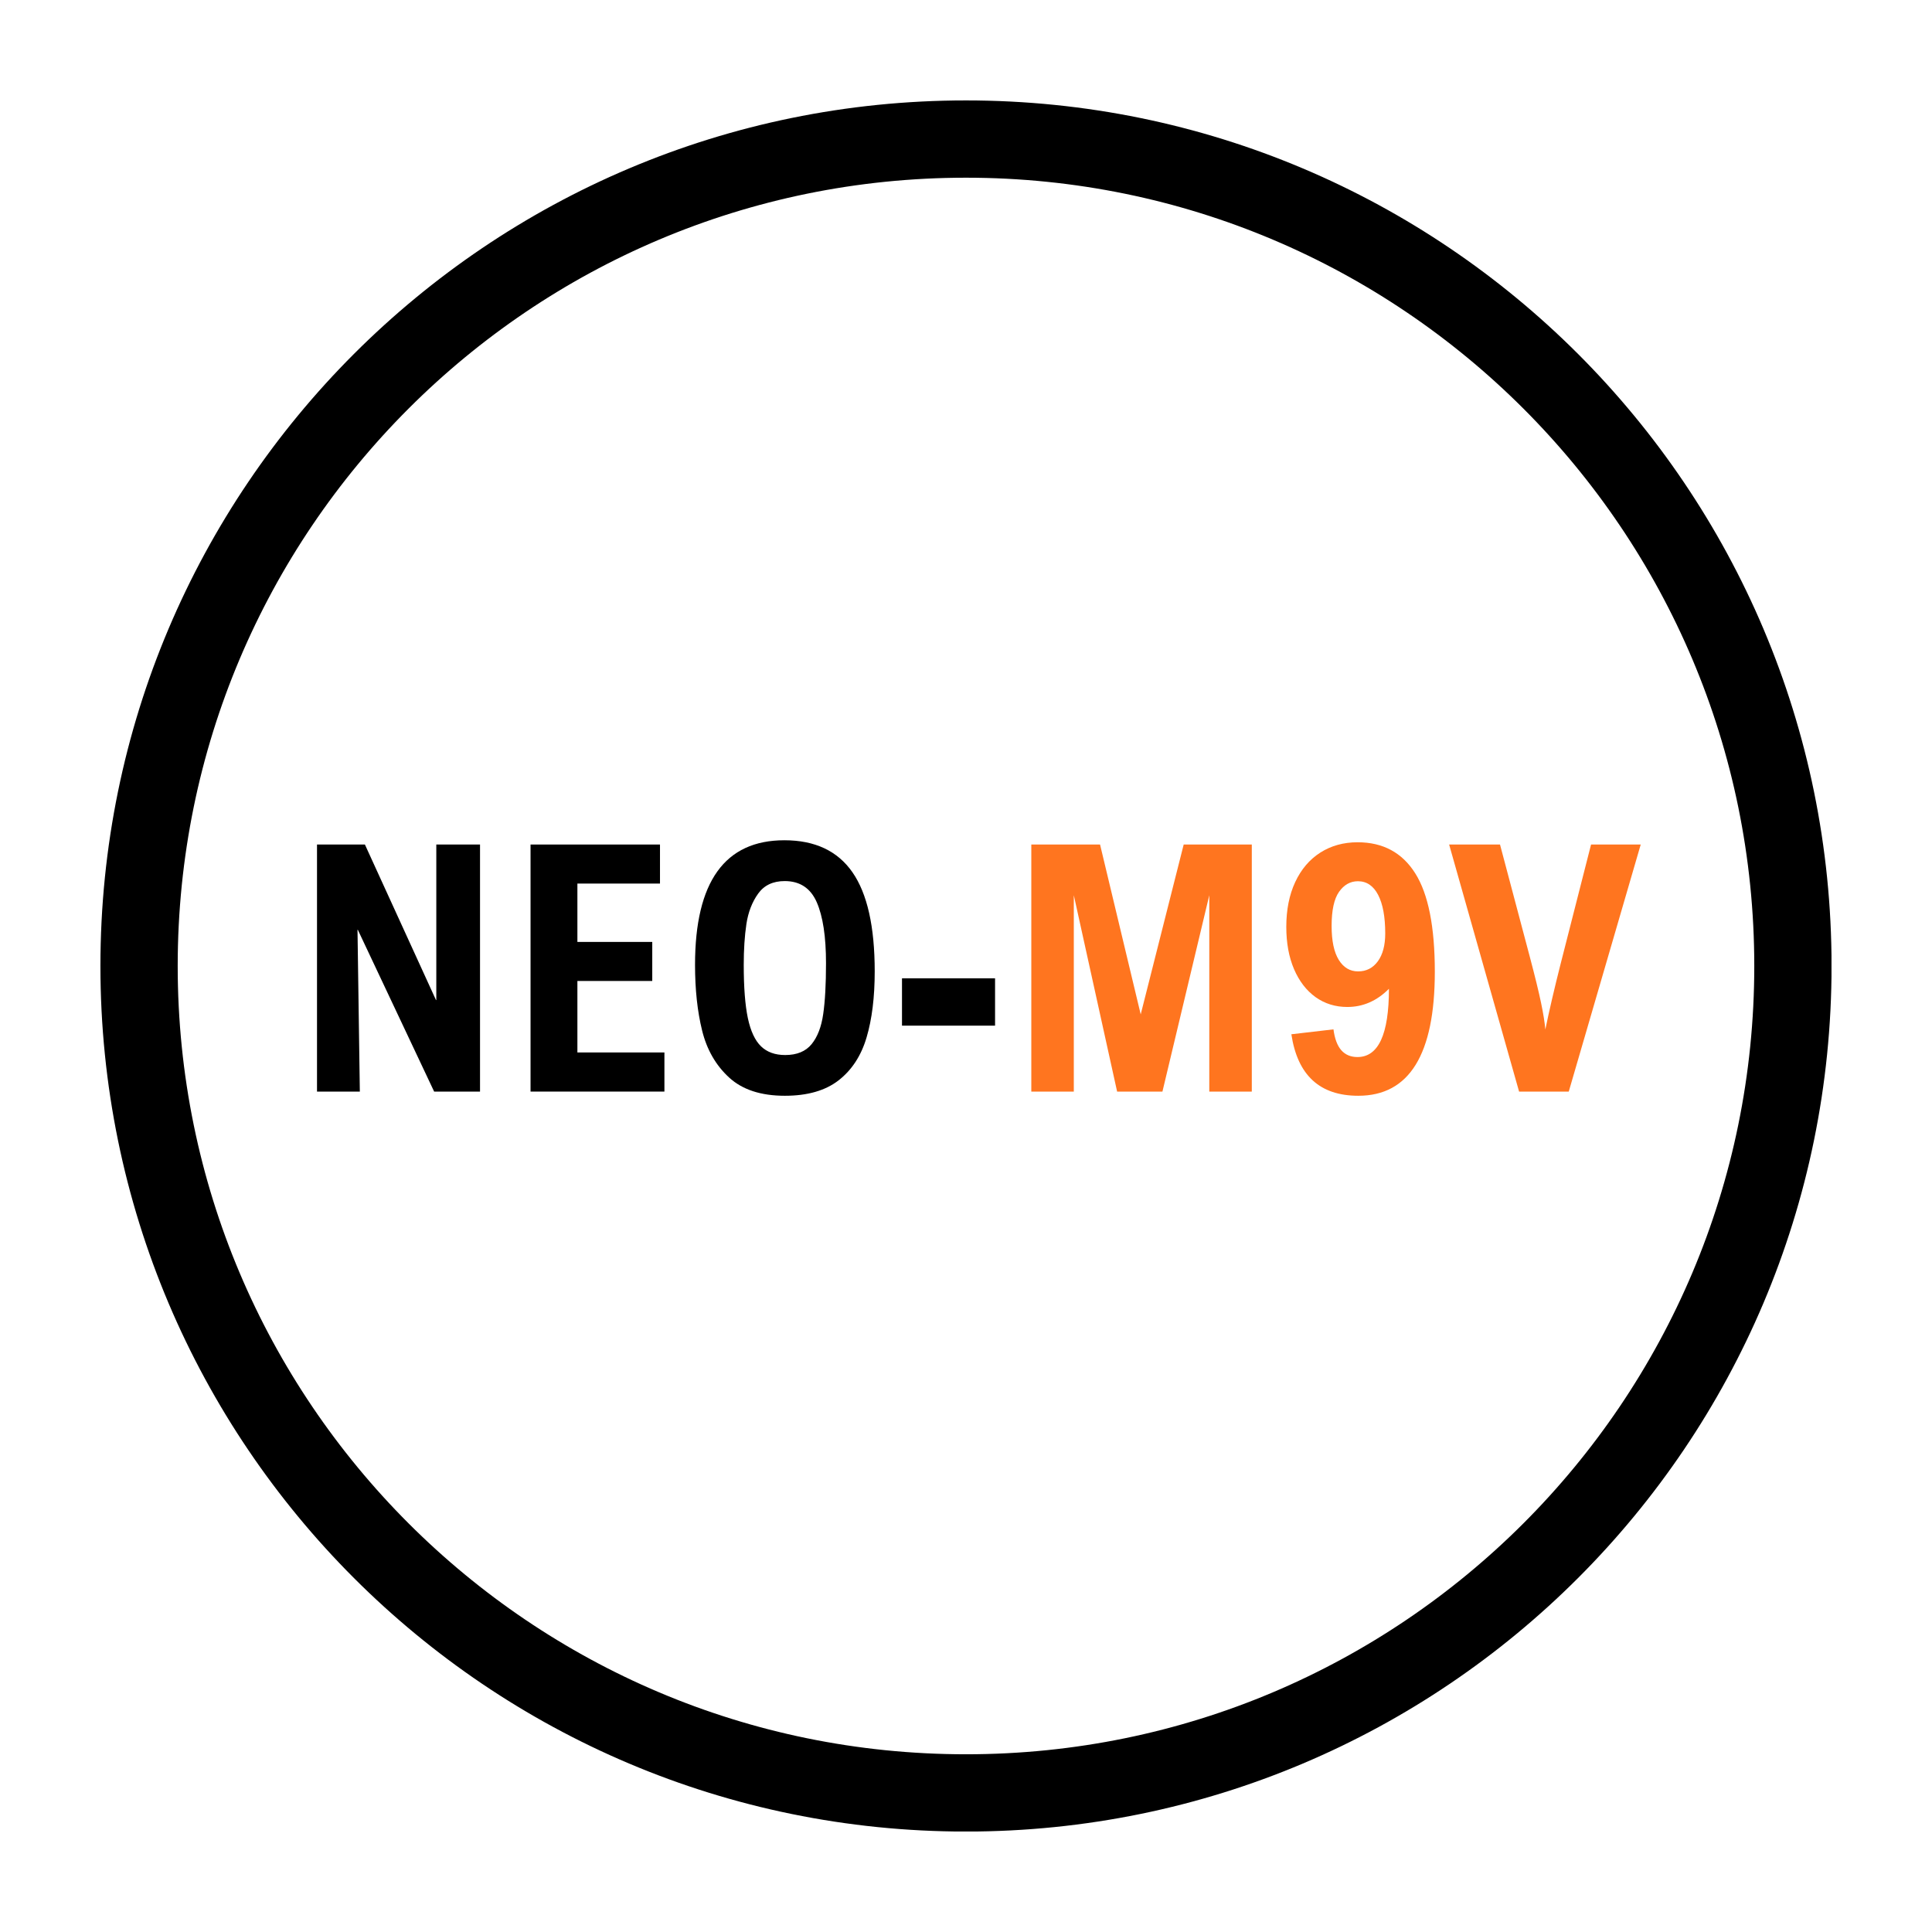
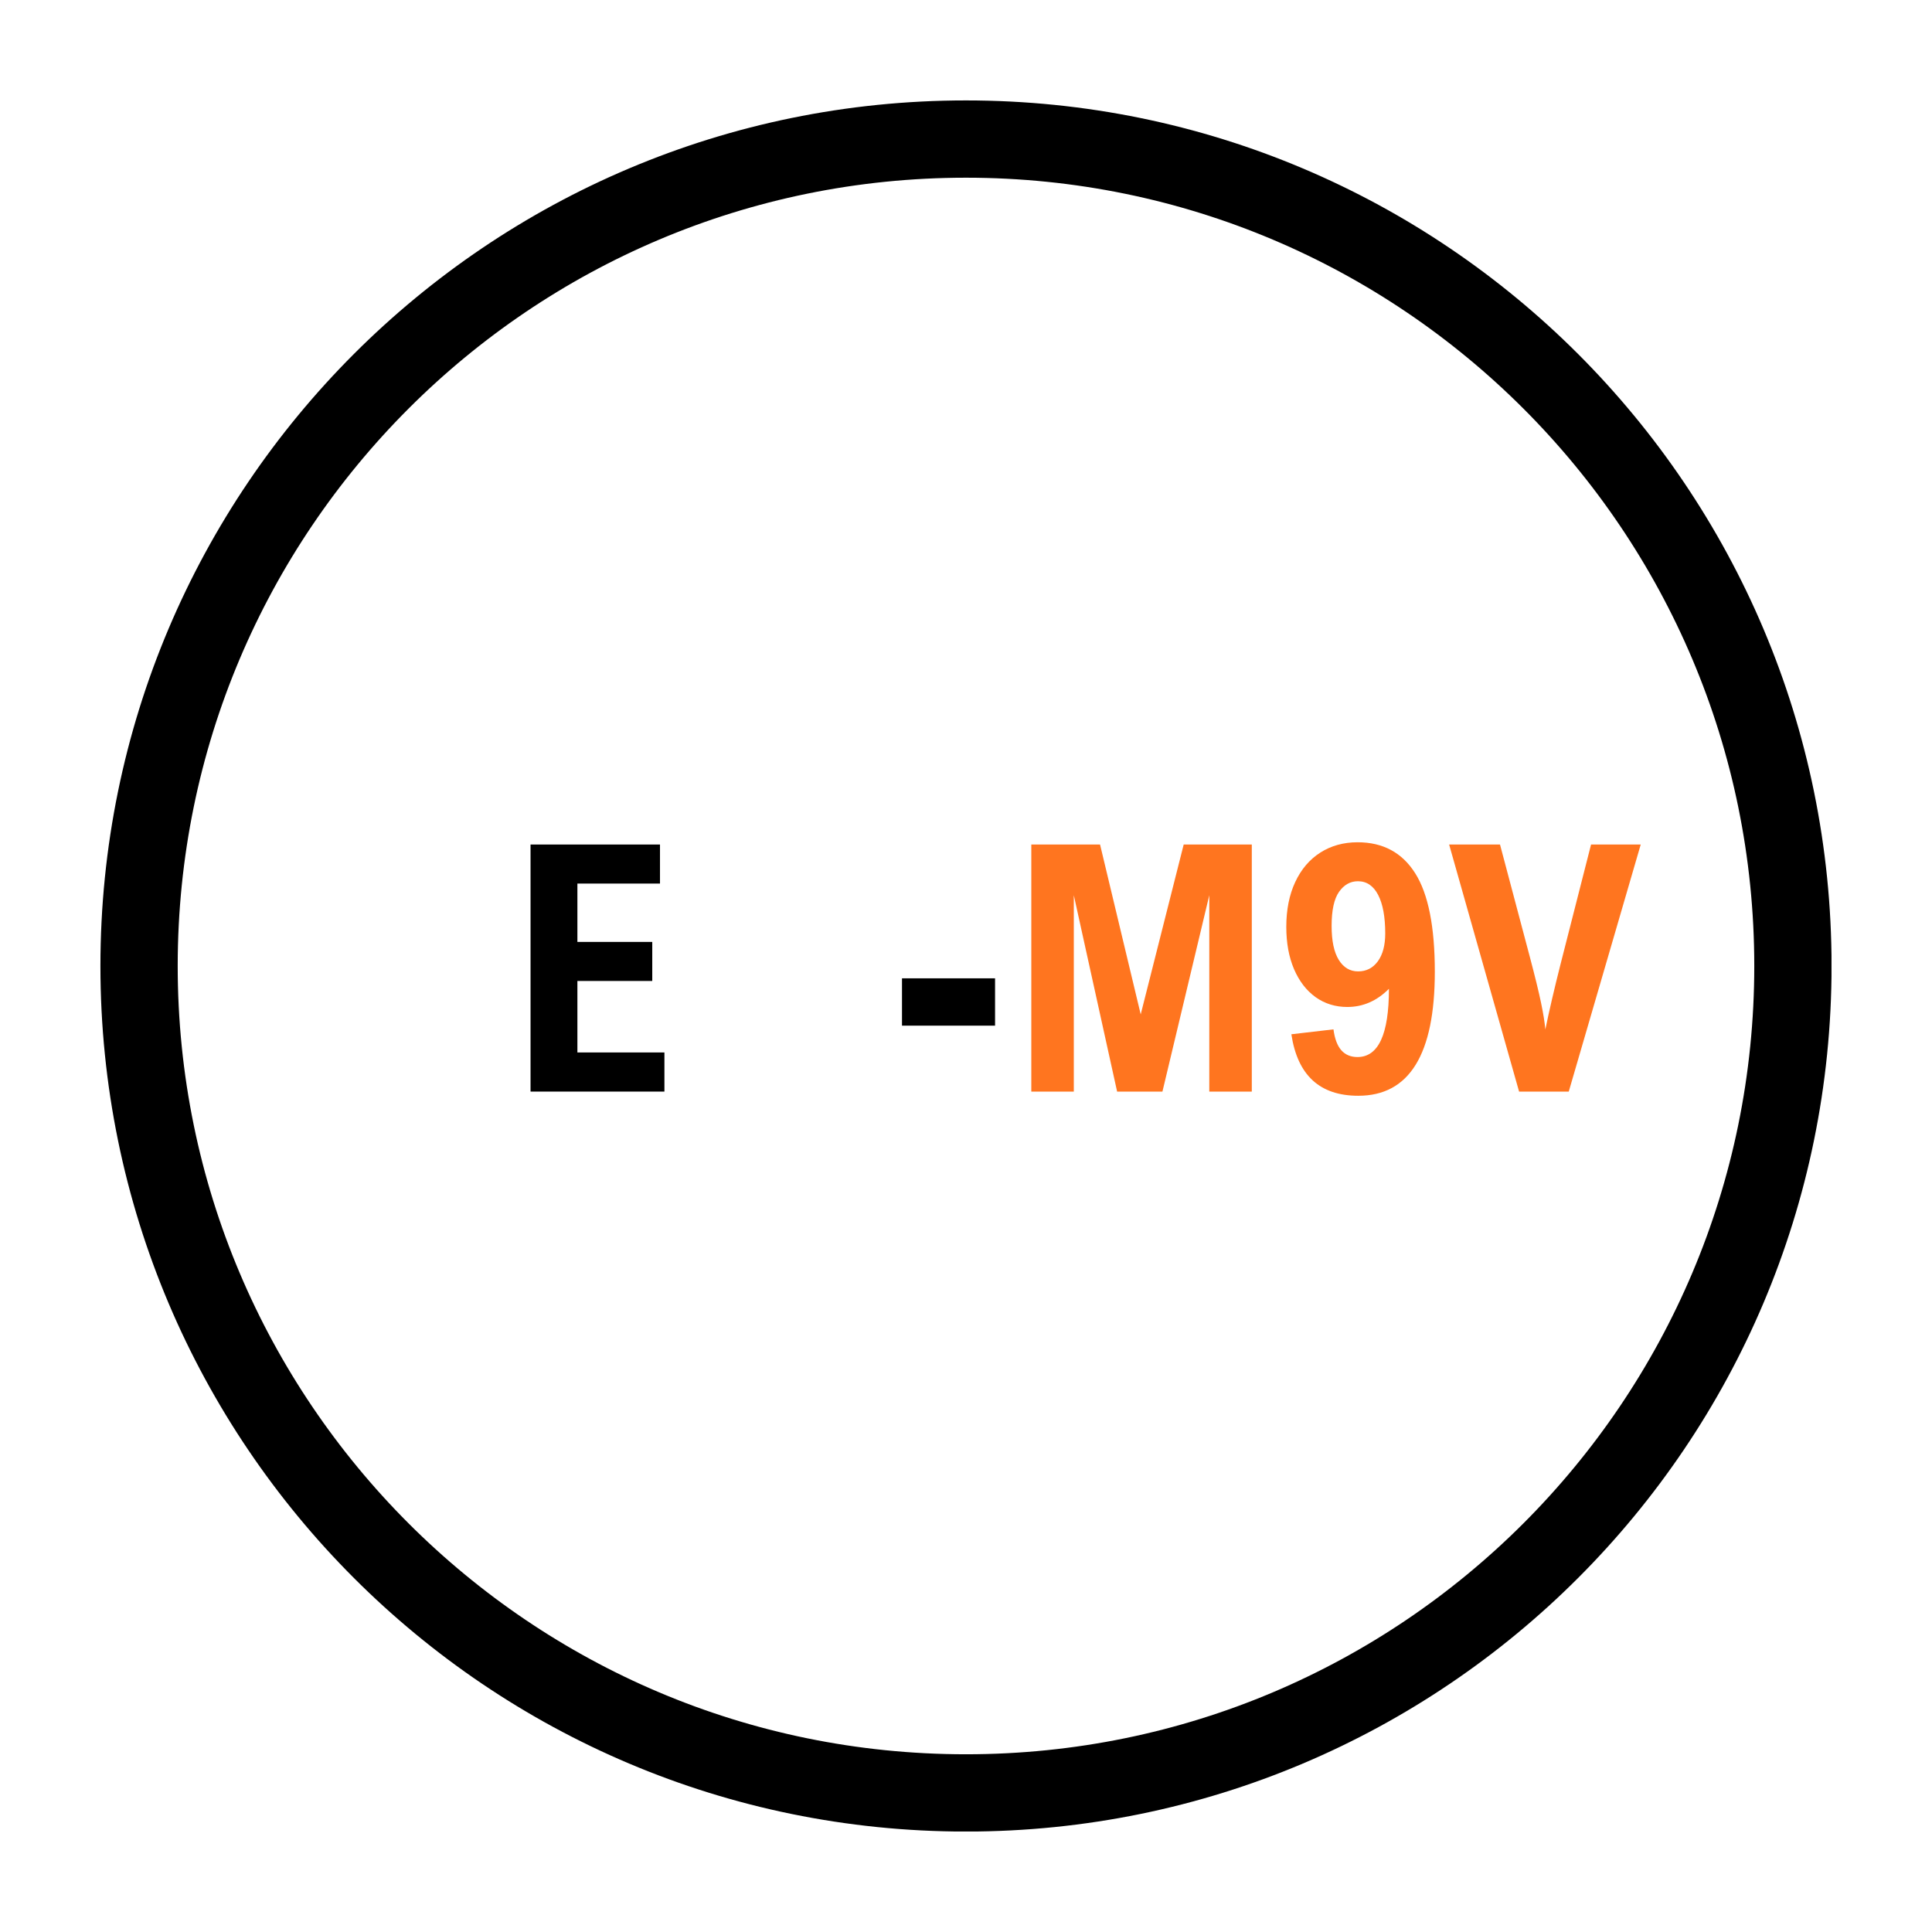
<svg xmlns="http://www.w3.org/2000/svg" version="1.0" preserveAspectRatio="xMidYMid meet" height="500" viewBox="0 0 375 375" zoomAndPan="magnify" width="500">
  <defs>
    <g />
    <clipPath id="845bb18306">
      <path clip-rule="nonzero" d="M 19.492 19.492 L 355.492 19.492 L 355.492 355.492 L 19.492 355.492 Z M 19.492 19.492" />
    </clipPath>
    <clipPath id="43f3d8db8f">
      <path clip-rule="nonzero" d="M 187.496 19.492 C 94.711 19.492 19.492 94.711 19.492 187.496 C 19.492 280.285 94.711 355.504 187.496 355.504 C 280.285 355.504 355.504 280.285 355.504 187.496 C 355.504 94.711 280.285 19.492 187.496 19.492 Z M 187.496 19.492" />
    </clipPath>
  </defs>
  <g clip-path="url(#845bb18306)">
    <g clip-path="url(#43f3d8db8f)">
      <path stroke-miterlimit="4" stroke-opacity="1" stroke-width="40" stroke="#000000" d="M 224.006 0 C 100.292 0 0 100.292 0 224.006 C 0 347.724 100.292 448.016 224.006 448.016 C 347.724 448.016 448.016 347.724 448.016 224.006 C 448.016 100.292 347.724 0 224.006 0 Z M 224.006 0" stroke-linejoin="miter" fill="none" transform="matrix(0.75, 0, 0, 0.75, 19.492, 19.492)" stroke-linecap="butt" />
    </g>
  </g>
  <g fill-opacity="1" fill="#000000">
    <g transform="translate(56.625, 211.875)">
      <g>
-         <path d="M 27.641 0 L 12.828 -31.406 L 12.766 -31.406 L 13.219 0 L 4.906 0 L 4.906 -47.953 L 14.203 -47.953 L 28 -17.766 L 28.062 -17.766 L 28.062 -47.953 L 36.547 -47.953 L 36.547 0 Z M 27.641 0" />
-       </g>
+         </g>
    </g>
  </g>
  <g fill-opacity="1" fill="#000000">
    <g transform="translate(98.072, 211.875)">
      <g>
        <path d="M 14 -40.375 L 14 -29.047 L 28.531 -29.047 L 28.531 -21.469 L 14 -21.469 L 14 -7.594 L 30.891 -7.594 L 30.891 0 L 4.906 0 L 4.906 -47.953 L 30.031 -47.953 L 30.031 -40.375 Z M 14 -40.375" />
      </g>
    </g>
  </g>
  <g fill-opacity="1" fill="#000000">
    <g transform="translate(131.734, 211.875)">
      <g>
-         <path d="M 38.047 -23.328 C 38.047 -18.328 37.52 -14.055 36.469 -10.516 C 35.426 -6.973 33.617 -4.195 31.047 -2.188 C 28.473 -0.188 24.992 0.812 20.609 0.812 C 15.961 0.812 12.352 -0.367 9.781 -2.734 C 7.207 -5.098 5.461 -8.133 4.547 -11.844 C 3.629 -15.551 3.172 -19.805 3.172 -24.609 C 3.172 -40.723 8.953 -48.781 20.516 -48.781 C 26.441 -48.781 30.844 -46.711 33.719 -42.578 C 36.602 -38.441 38.047 -32.023 38.047 -23.328 Z M 12.625 -24.609 C 12.625 -20.242 12.891 -16.797 13.422 -14.266 C 13.961 -11.734 14.816 -9.906 15.984 -8.781 C 17.148 -7.656 18.711 -7.094 20.672 -7.094 C 22.941 -7.094 24.648 -7.797 25.797 -9.203 C 26.941 -10.609 27.691 -12.551 28.047 -15.031 C 28.41 -17.508 28.594 -20.805 28.594 -24.922 C 28.594 -30.078 27.992 -34.02 26.797 -36.75 C 25.598 -39.488 23.523 -40.859 20.578 -40.859 C 18.305 -40.859 16.586 -40.047 15.422 -38.422 C 14.254 -36.797 13.492 -34.828 13.141 -32.516 C 12.797 -30.203 12.625 -27.566 12.625 -24.609 Z M 12.625 -24.609" />
-       </g>
+         </g>
    </g>
  </g>
  <g fill-opacity="1" fill="#000000">
    <g transform="translate(172.952, 211.875)">
      <g>
        <path d="M 2.125 -12.797 L 2.125 -21.984 L 20.188 -21.984 L 20.188 -12.797 Z M 2.125 -12.797" />
      </g>
    </g>
  </g>
  <g fill-opacity="1" fill="#ff751f">
    <g transform="translate(195.27, 211.875)">
      <g>
        <path d="M 39.453 0 L 39.453 -38.109 L 30.359 0 L 21.562 0 L 13.156 -38.109 L 13.156 0 L 4.906 0 L 4.906 -47.953 L 18.25 -47.953 L 26.141 -14.984 L 34.484 -47.953 L 47.703 -47.953 L 47.703 0 Z M 39.453 0" />
      </g>
    </g>
  </g>
  <g fill-opacity="1" fill="#ff751f">
    <g transform="translate(247.872, 211.875)">
      <g>
        <path d="M 2.781 -11.125 L 10.953 -12.078 C 11.191 -10.266 11.695 -8.914 12.469 -8.031 C 13.25 -7.145 14.297 -6.703 15.609 -6.703 C 19.68 -6.703 21.719 -11.117 21.719 -19.953 C 19.383 -17.598 16.691 -16.422 13.641 -16.422 C 11.328 -16.422 9.273 -17.055 7.484 -18.328 C 5.703 -19.609 4.305 -21.422 3.297 -23.766 C 2.297 -26.109 1.797 -28.844 1.797 -31.969 C 1.797 -35.301 2.375 -38.203 3.531 -40.672 C 4.688 -43.148 6.312 -45.055 8.406 -46.391 C 10.5 -47.723 12.91 -48.391 15.641 -48.391 C 20.566 -48.391 24.297 -46.379 26.828 -42.359 C 29.359 -38.348 30.625 -31.984 30.625 -23.266 C 30.625 -7.211 25.672 0.812 15.766 0.812 C 8.305 0.812 3.977 -3.164 2.781 -11.125 Z M 15.703 -40.828 C 14.223 -40.828 13 -40.141 12.031 -38.766 C 11.07 -37.391 10.594 -35.188 10.594 -32.156 C 10.594 -29.258 11.055 -27.062 11.984 -25.562 C 12.91 -24.07 14.16 -23.328 15.734 -23.328 C 17.328 -23.328 18.602 -23.977 19.562 -25.281 C 20.52 -26.594 21 -28.395 21 -30.688 C 21 -33.914 20.539 -36.41 19.625 -38.172 C 18.707 -39.941 17.398 -40.828 15.703 -40.828 Z M 15.703 -40.828" />
      </g>
    </g>
  </g>
  <g fill-opacity="1" fill="#ff751f">
    <g transform="translate(281.37, 211.875)">
      <g>
        <path d="M 13.484 0 L -0.094 -47.953 L 9.781 -47.953 L 15.578 -26.109 C 16.578 -22.336 17.301 -19.375 17.75 -17.219 C 18.195 -15.07 18.473 -13.348 18.578 -12.047 C 19.348 -15.773 20.332 -20.004 21.531 -24.734 L 27.453 -47.953 L 37.094 -47.953 L 23.125 0 Z M 13.484 0" />
      </g>
    </g>
  </g>
</svg>